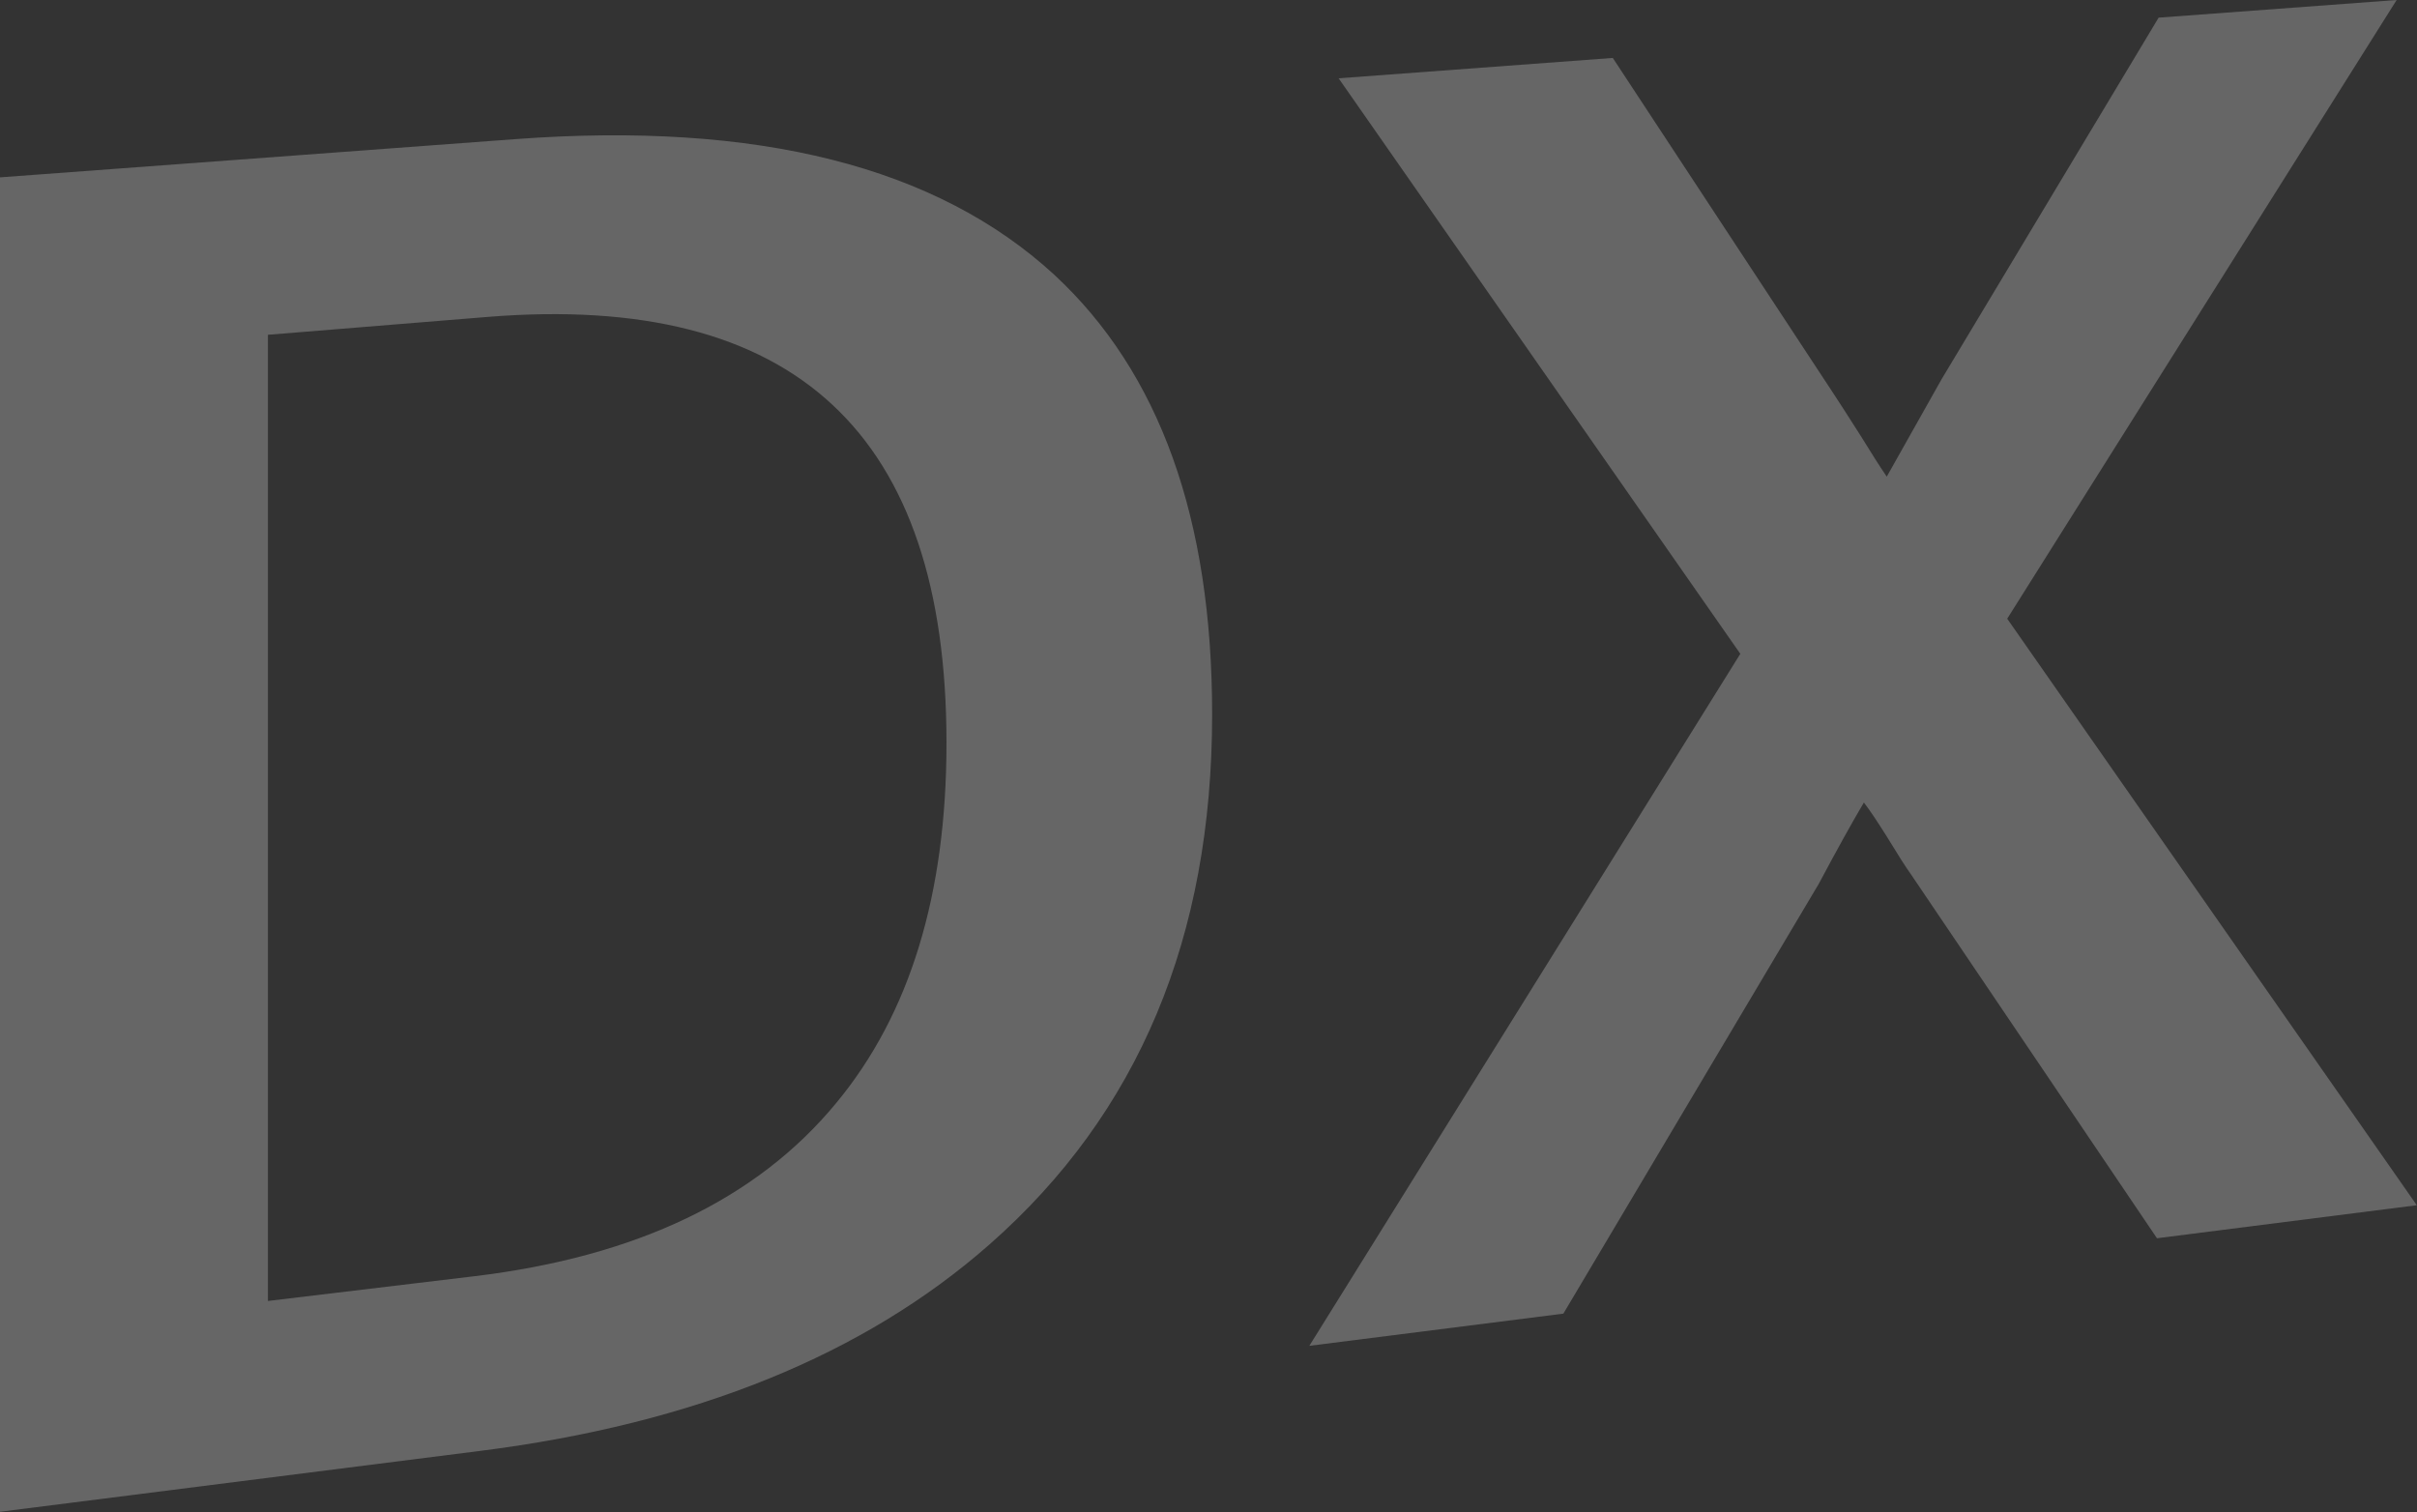
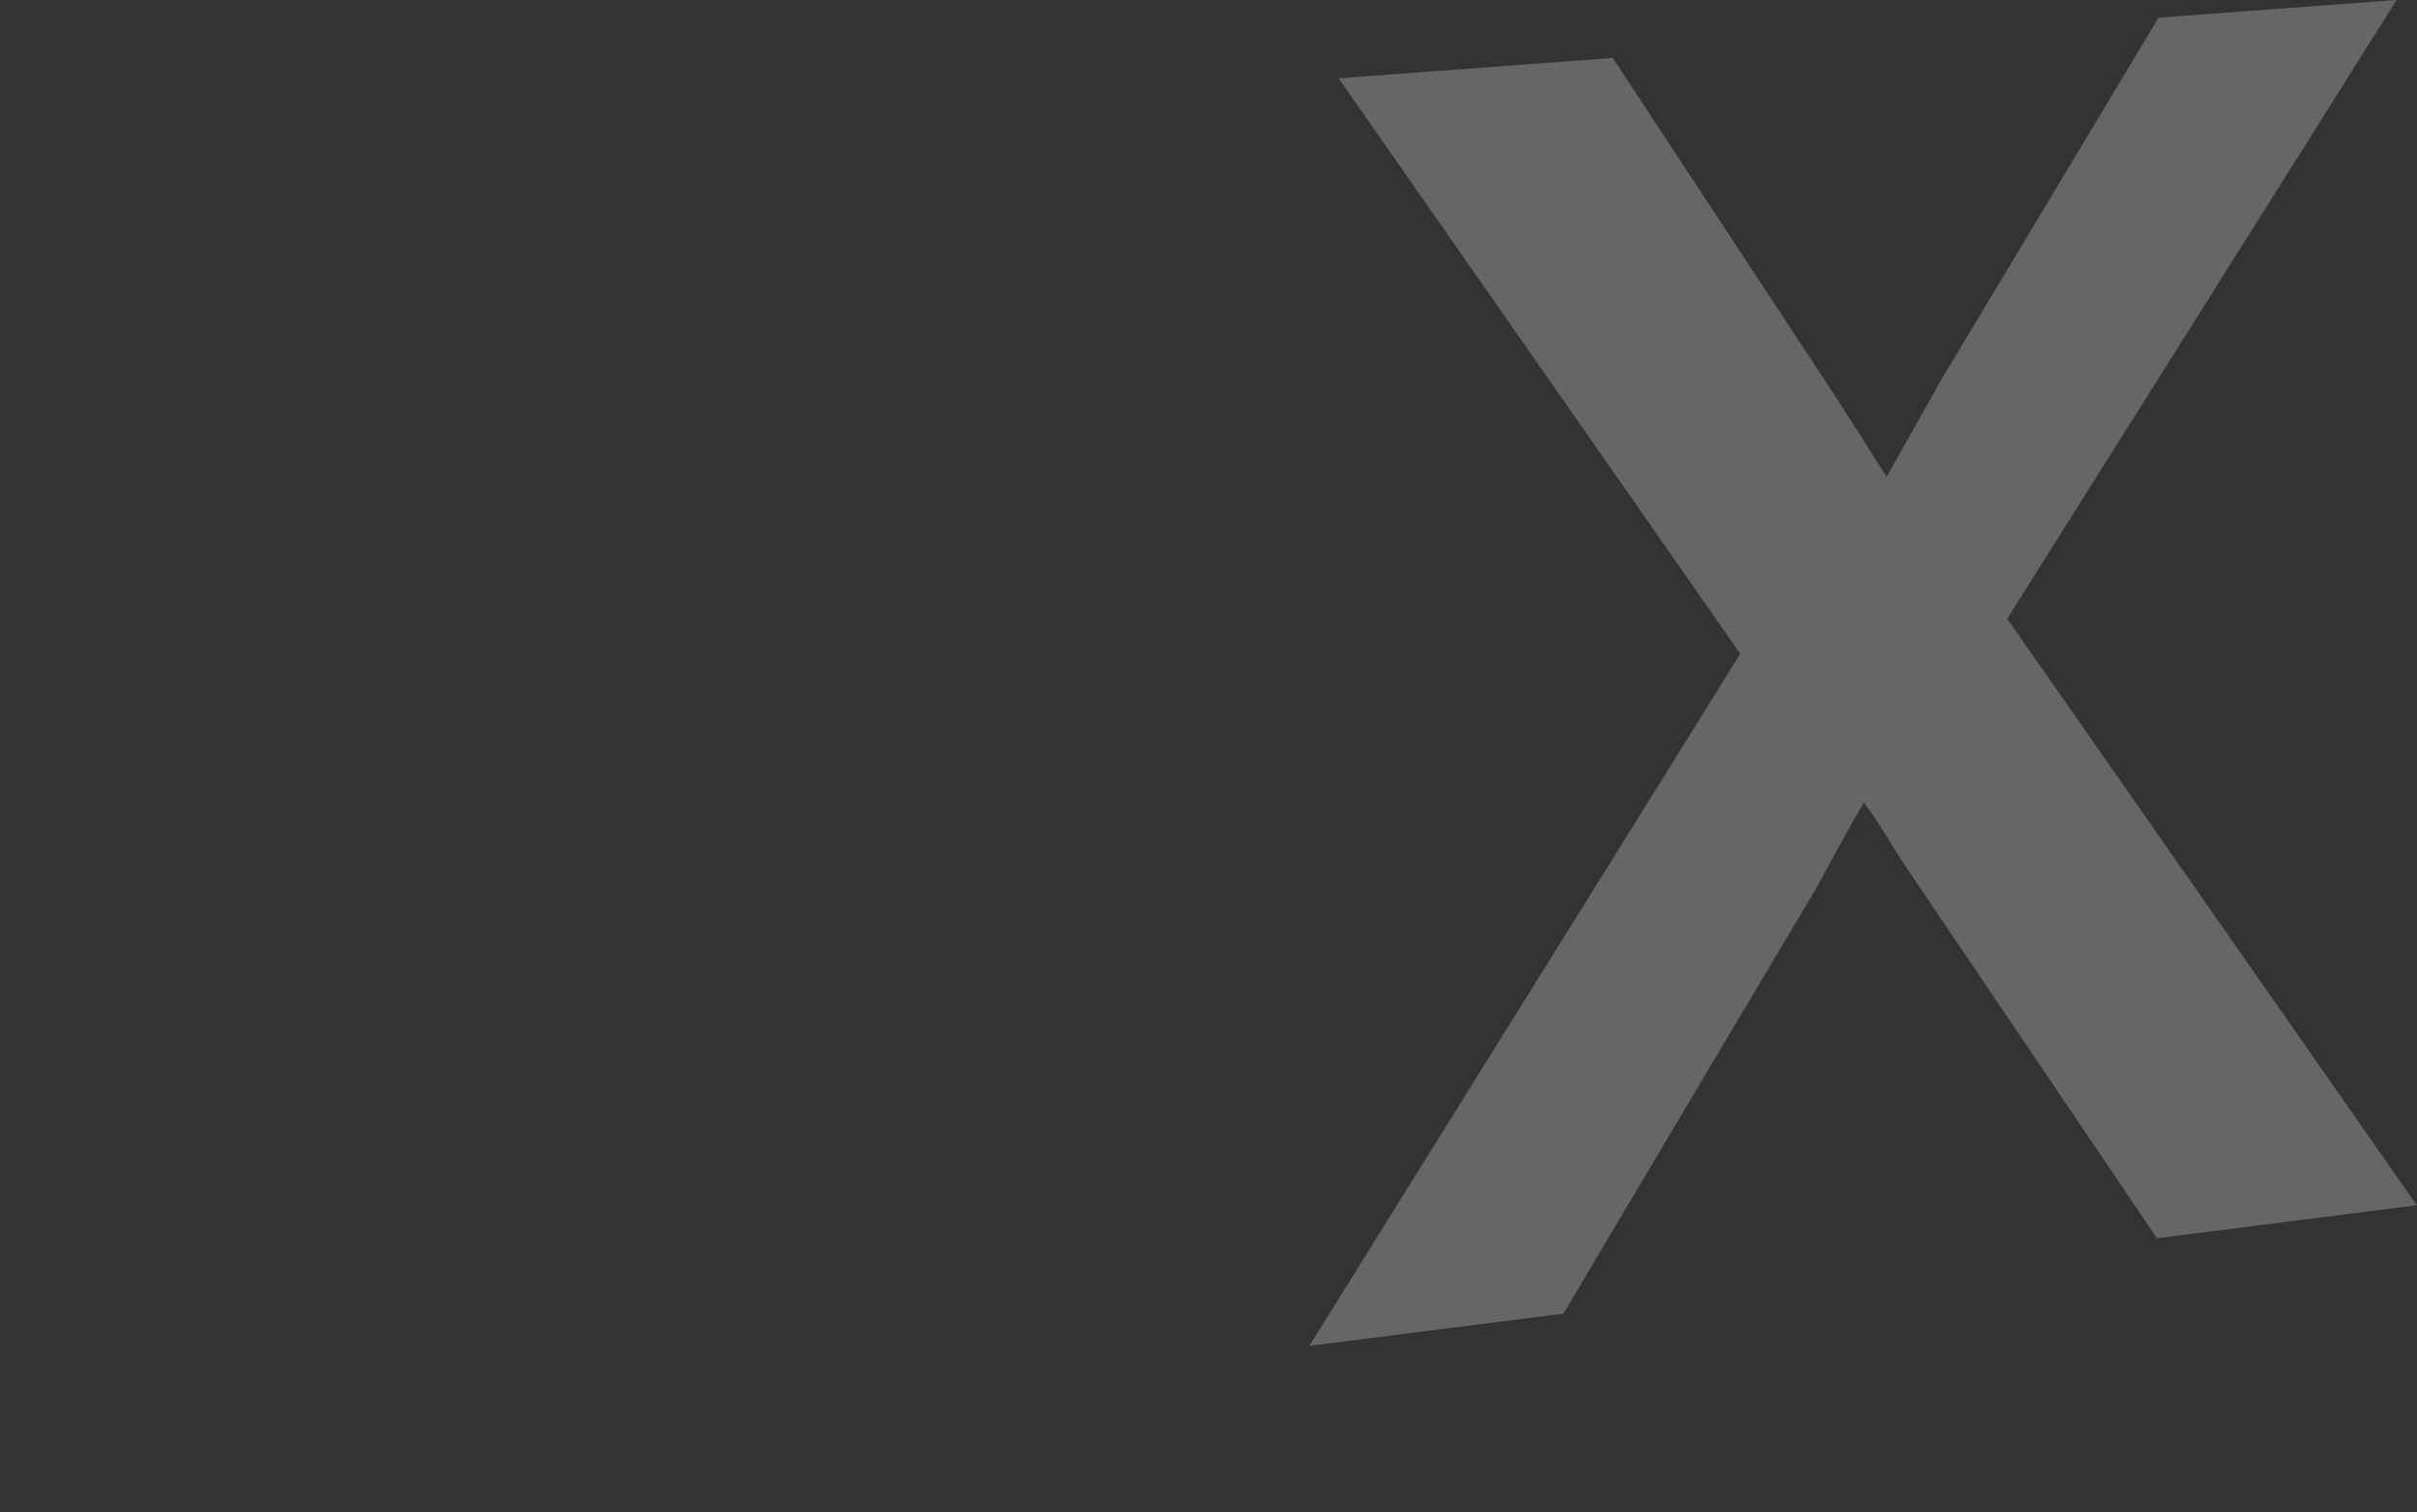
<svg xmlns="http://www.w3.org/2000/svg" id="_レイヤー_2" data-name="レイヤー 2" viewBox="0 0 116.37 72.8">
  <rect x="0" y="0" width="116.37" height="72.8" fill="#333333" stroke="none" />
  <defs>
    <style>
      .cls-1 {
        fill: none;
        opacity: .25;
      }

      .cls-2 {
        fill: #fff;
      }
    </style>
  </defs>
  <g id="_レイヤー_1-2" data-name="レイヤー 1">
    <g class="cls-1">
      <g>
-         <path class="cls-2" d="m0,8.54l24.8-1.84c11.7-.87,20.31,1.33,25.96,6.53,5.08,4.71,7.6,11.75,7.6,21.17,0,10.73-3.55,19.21-10.71,25.51-6.03,5.31-14.18,8.64-24.54,9.95l-23.11,2.93V8.54Zm12.9,7.57v46.53l9.93-1.19c7.83-.94,13.62-3.72,17.43-8.34,3.55-4.28,5.31-10.05,5.31-17.34,0-14.87-7.28-21.71-22.1-20.51l-10.58.86Z" />
        <path class="cls-2" d="m115.39,0l-18.75,29.79,19.72,28.24-12.51,1.59-11.87-17.56c-.22-.3-.61-.92-1.18-1.85-.41-.65-.76-1.18-1.06-1.57-.57.96-1.29,2.26-2.17,3.91l-12.3,20.7-12.23,1.55,20.75-33.32L64.45,3.77l13.2-.98,10.58,16.09c.3.45.76,1.17,1.39,2.16.49.8.9,1.44,1.22,1.91.16-.29,1.04-1.85,2.64-4.69L103.93.85l11.46-.85Z" />
      </g>
    </g>
  </g>
</svg>